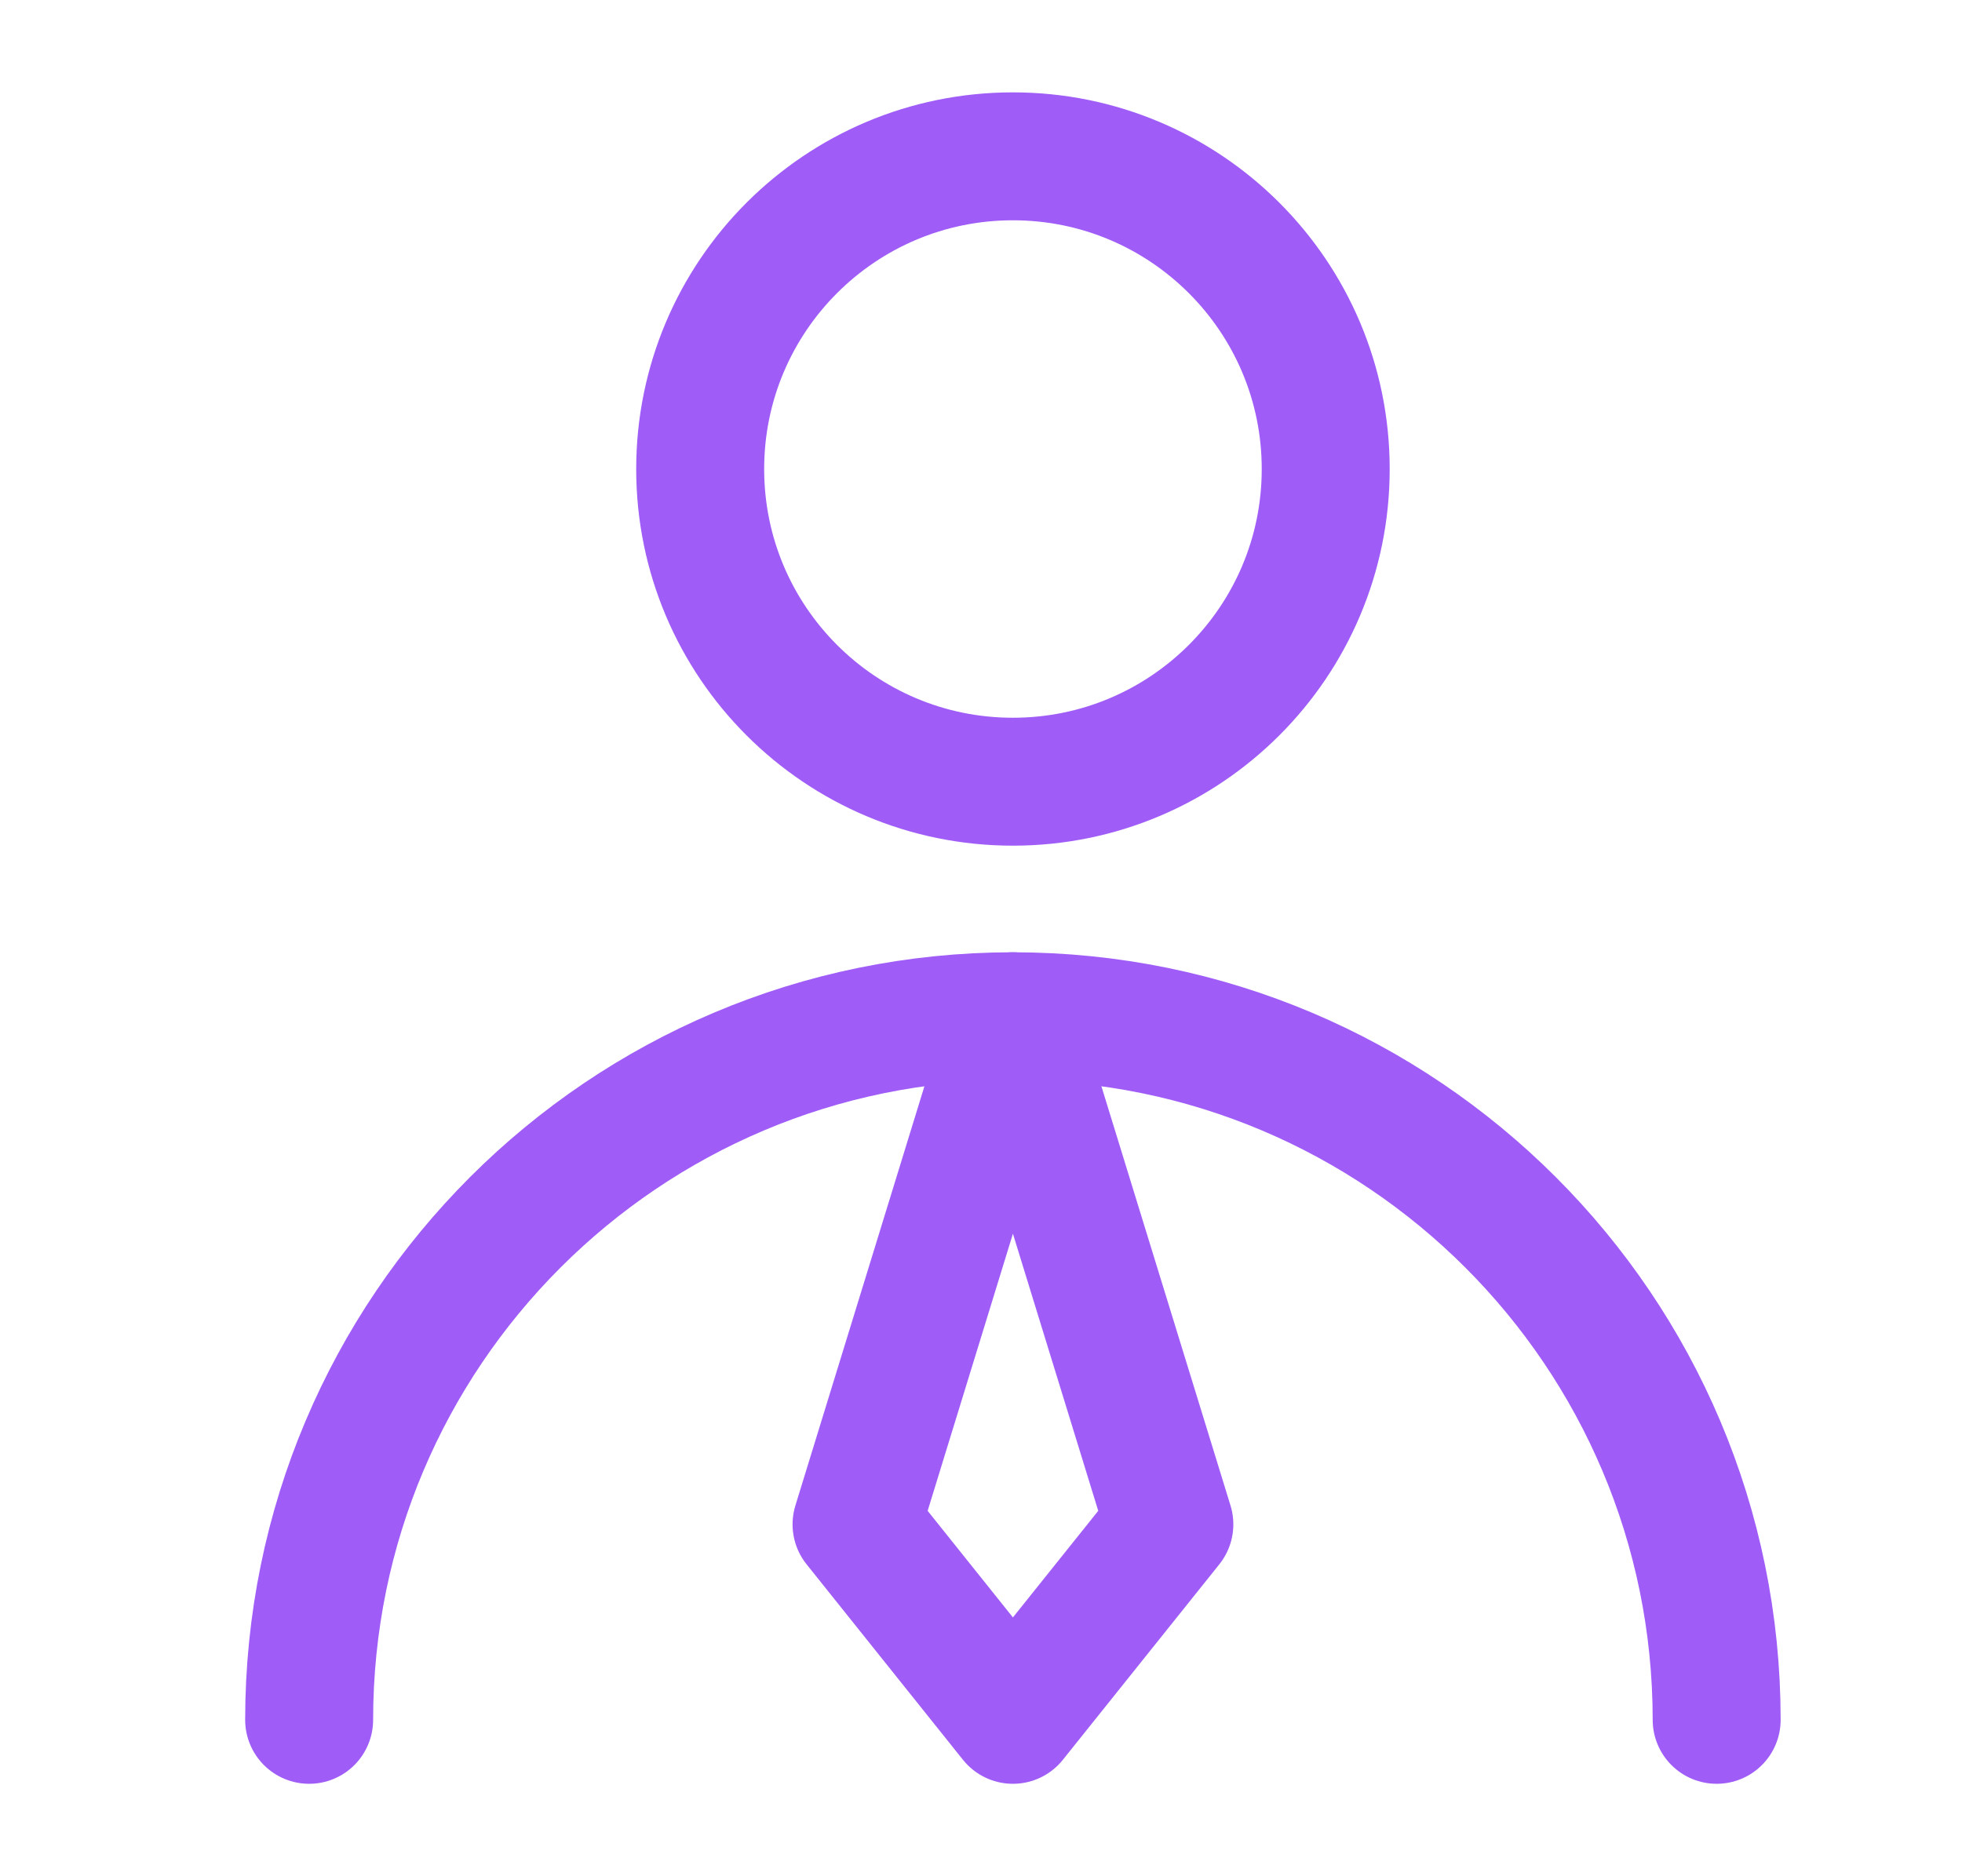
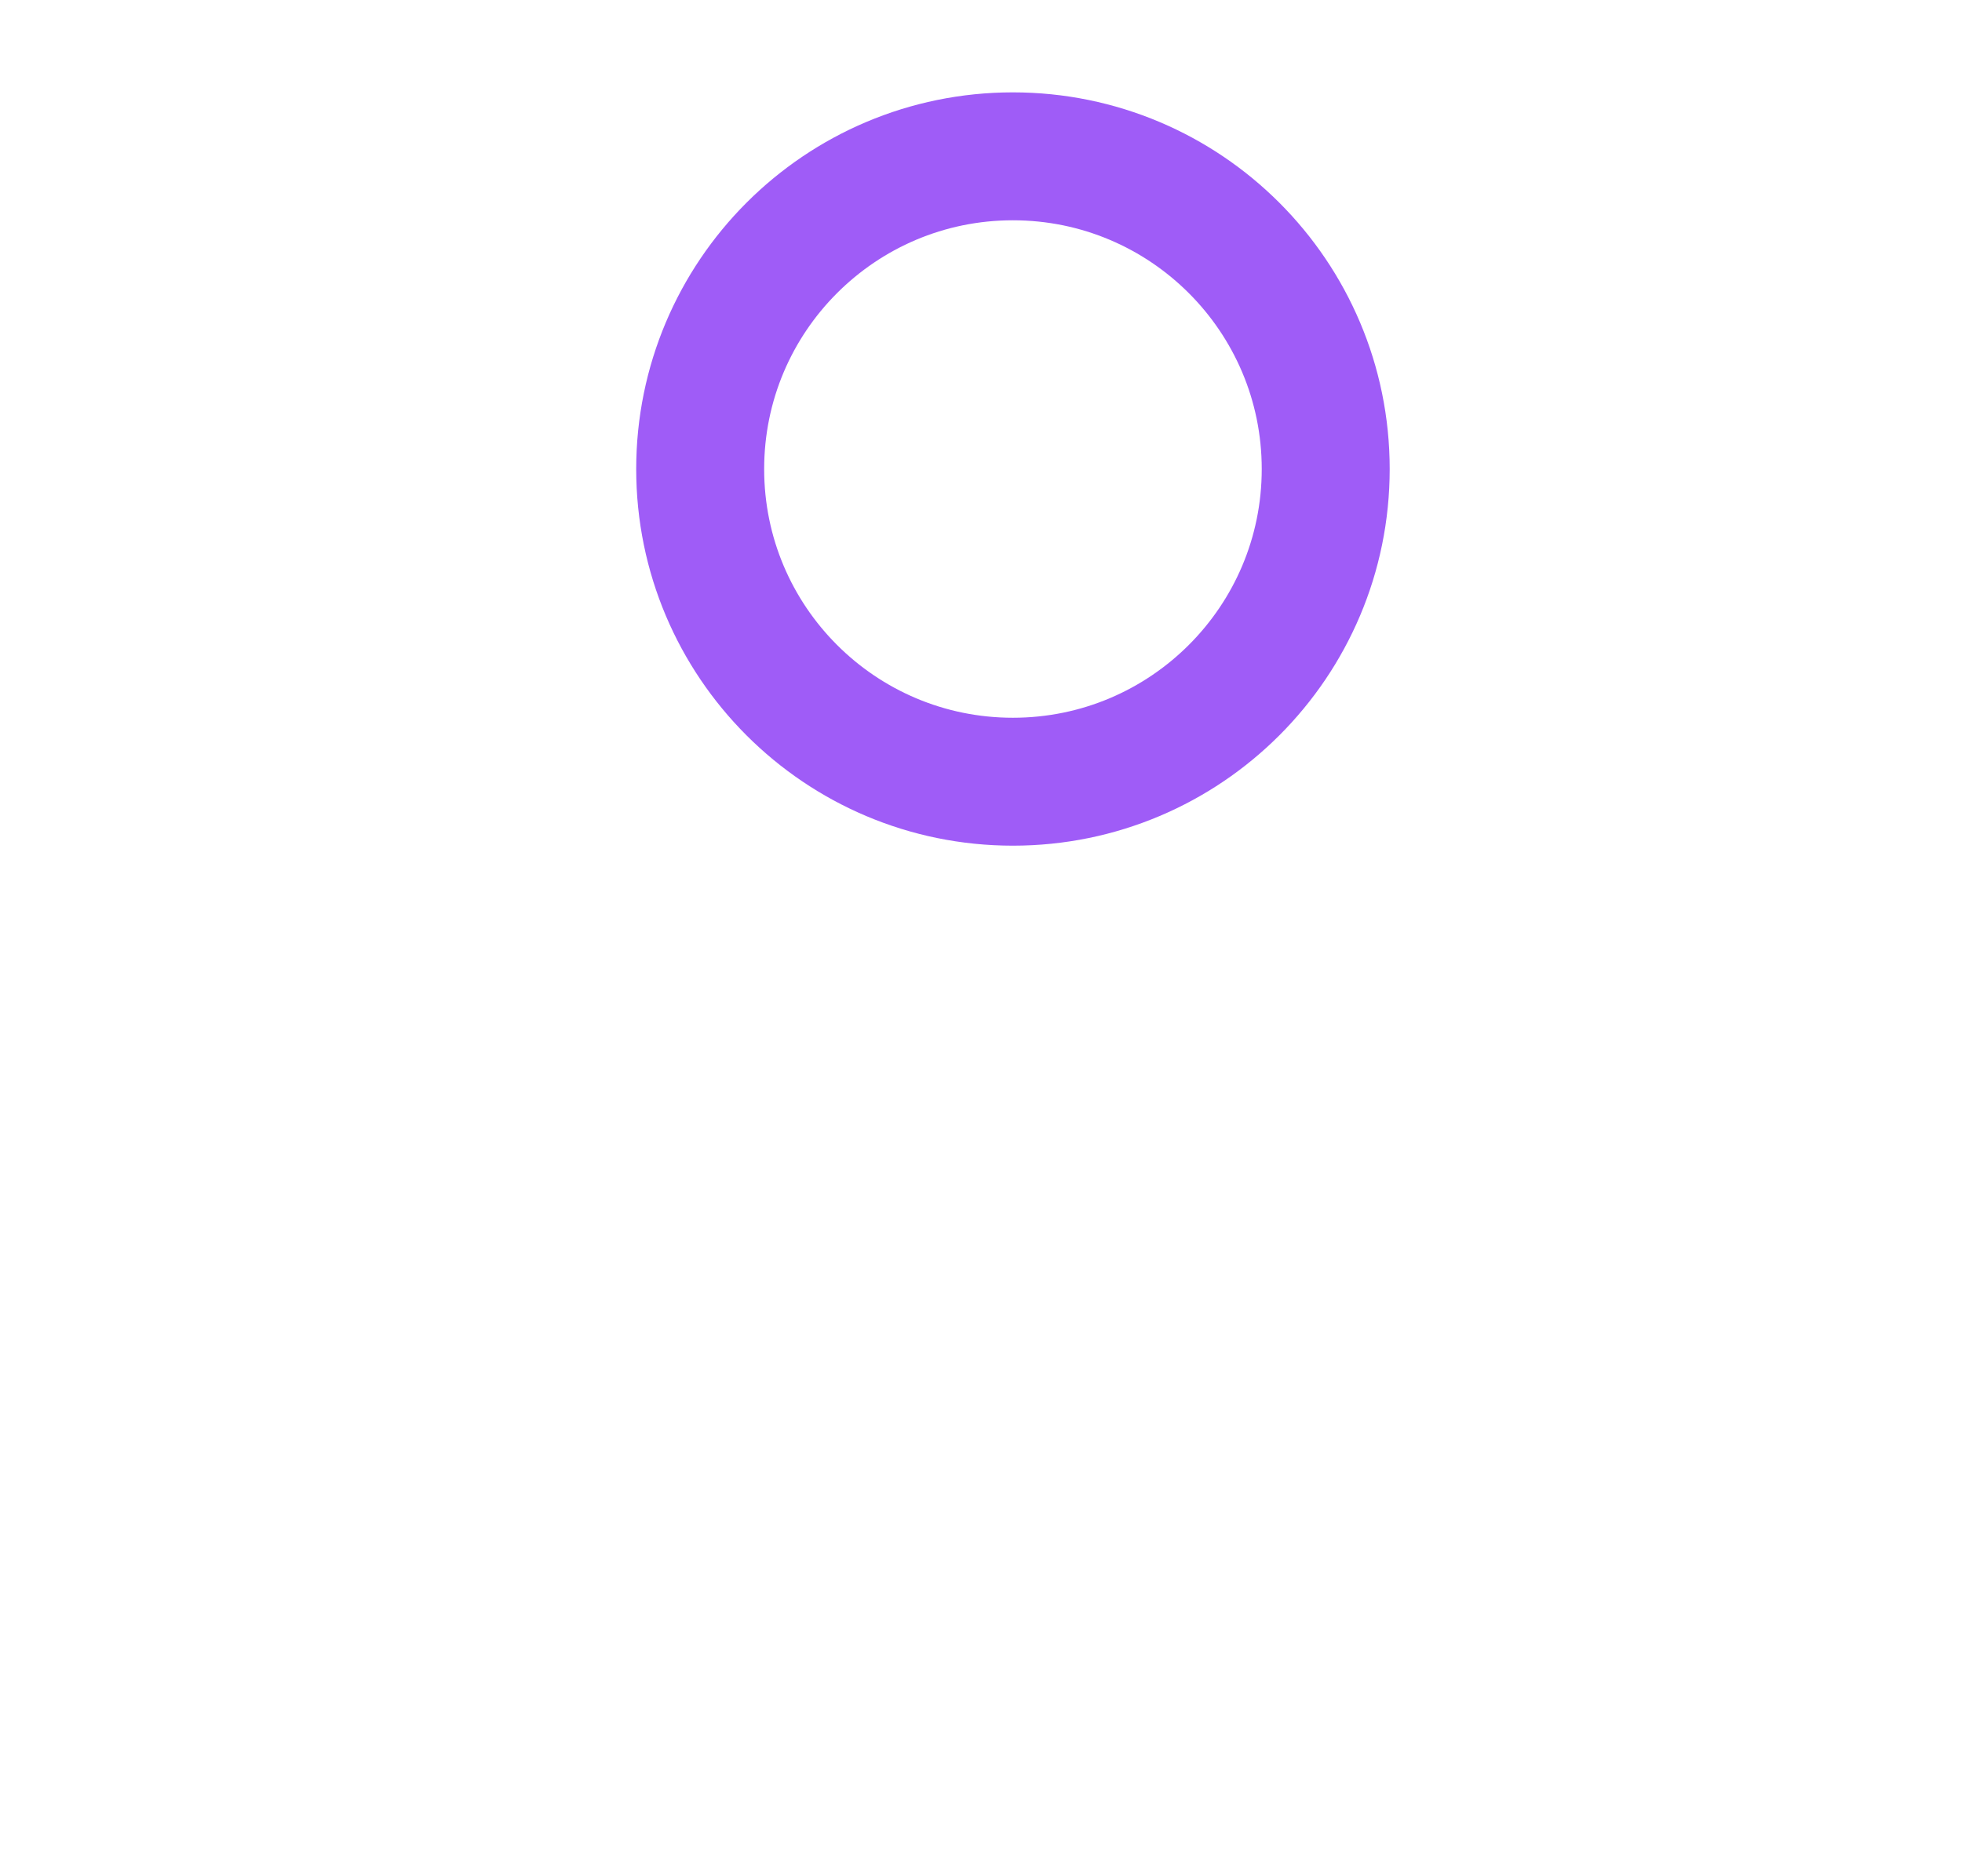
<svg xmlns="http://www.w3.org/2000/svg" width="100%" height="100%" viewBox="0 0 23 22" fill="none">
  <path d="M11.874 9.166C13.899 9.166 15.541 7.525 15.541 5.5C15.541 3.475 13.899 1.833 11.874 1.833C9.849 1.833 8.208 3.475 8.208 5.5C8.208 7.525 9.849 9.166 11.874 9.166Z" stroke="#9F5CF7" stroke-width="1.5" stroke-linecap="round" stroke-linejoin="round" />
-   <path d="M20.124 20.166C20.124 15.61 16.431 11.916 11.874 11.916C7.318 11.916 3.624 15.61 3.624 20.166" stroke="#9F5CF7" stroke-width="1.5" stroke-linecap="round" stroke-linejoin="round" />
-   <path d="M11.874 20.166L13.708 17.874L11.874 11.916L10.041 17.874L11.874 20.166Z" stroke="#9F5CF7" stroke-width="1.5" stroke-linecap="round" stroke-linejoin="round" />
</svg>